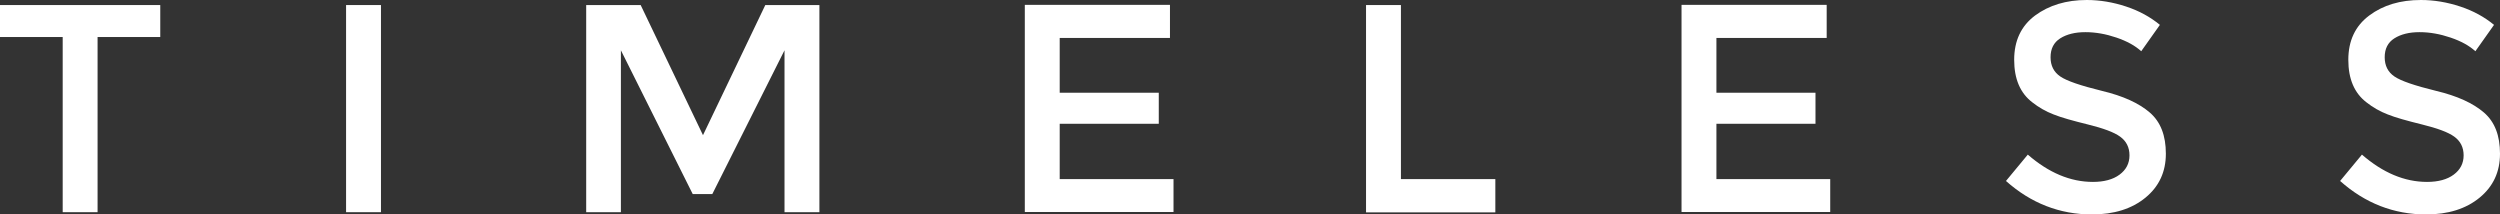
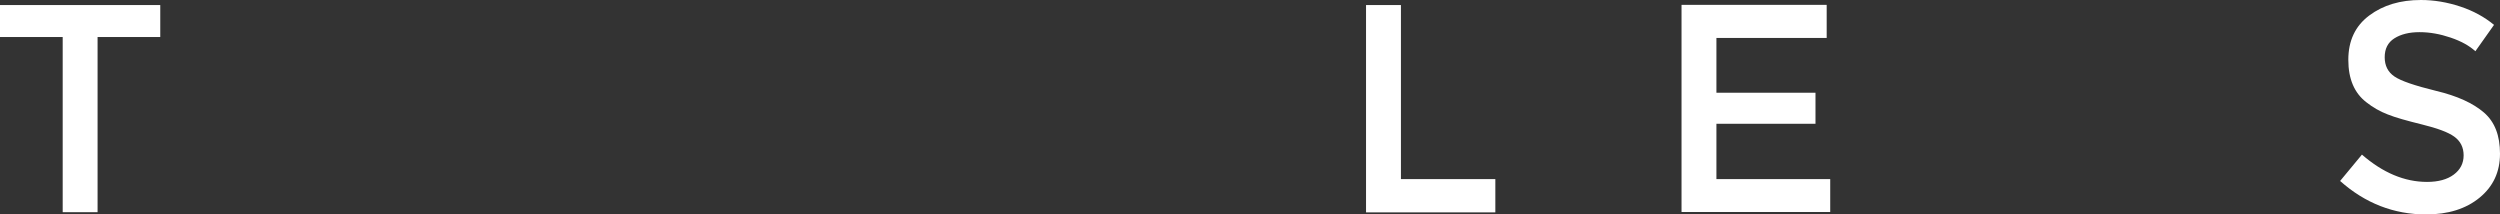
<svg xmlns="http://www.w3.org/2000/svg" preserveAspectRatio="xMidYMid meet" width="100%" height="100%" overflow="visible" style="display: block;" viewBox="0 0 250 21.444" fill="none">
  <rect x="0" y="0" width="250" height="21.444" fill="#333333" stroke="none" />
  <g id="Group">
    <path id="Vector" d="M9.757 3.702V21.219H6.269V3.702H0V0.505H16.026V3.702H9.757Z" fill="white" />
-     <path id="Vector_2" d="M34.608 0.505H38.097V21.219H34.608V0.505Z" fill="white" />
-     <path id="Vector_3" d="M62.108 21.219H58.619V0.505H64.067L70.299 13.517L76.53 0.505H81.94V21.219H78.451V5.029L71.231 19.406H69.272L62.09 5.029V21.219H62.108Z" fill="white" />
-     <path id="Vector_4" d="M116.996 0.505V3.795H105.97V9.273H115.877V12.377H105.97V17.91H117.351V21.201H102.481V0.486H116.996V0.505Z" fill="white" />
    <path id="Vector_5" d="M136.604 21.219V0.505H140.093V17.91H149.534V21.238H136.604V21.219Z" fill="white" />
    <path id="Vector_6" d="M182.668 0.505V3.795H171.642V9.273H181.549V12.377H171.642V17.91H183.022V21.201H168.153V0.486H182.668V0.505Z" fill="white" />
-     <path id="Vector_7" d="M208.526 3.216C207.519 3.216 206.679 3.421 206.026 3.833C205.373 4.244 205.056 4.88 205.056 5.721C205.056 6.562 205.373 7.198 206.026 7.646C206.679 8.095 208.06 8.563 210.187 9.086C212.313 9.591 213.899 10.32 214.981 11.255C216.063 12.19 216.586 13.554 216.586 15.368C216.586 17.181 215.914 18.639 214.552 19.761C213.19 20.883 211.399 21.444 209.198 21.444C205.97 21.444 203.097 20.322 200.597 18.097L202.78 15.461C204.869 17.275 207.034 18.191 209.291 18.191C210.41 18.191 211.306 17.948 211.959 17.462C212.612 16.976 212.948 16.34 212.948 15.536C212.948 14.732 212.631 14.115 212.015 13.666C211.399 13.218 210.317 12.825 208.806 12.451C207.295 12.077 206.138 11.759 205.354 11.442C204.571 11.143 203.862 10.731 203.246 10.245C202.015 9.31 201.418 7.89 201.418 5.983C201.418 4.076 202.108 2.599 203.507 1.552C204.907 0.523 206.623 3.68327e-06 208.675 3.68327e-06C210 3.68327e-06 211.306 0.224 212.612 0.654C213.918 1.084 215.037 1.701 215.989 2.487L214.123 5.123C213.507 4.562 212.687 4.113 211.642 3.758C210.597 3.403 209.571 3.216 208.545 3.216H208.526Z" fill="white" />
    <path id="Vector_8" d="M241.94 3.216C240.933 3.216 240.093 3.421 239.44 3.833C238.787 4.244 238.47 4.88 238.47 5.721C238.47 6.562 238.787 7.198 239.44 7.646C240.093 8.095 241.474 8.563 243.601 9.086C245.728 9.591 247.313 10.32 248.396 11.255C249.478 12.19 250 13.554 250 15.368C250 17.181 249.328 18.639 247.966 19.761C246.604 20.883 244.813 21.444 242.612 21.444C239.384 21.444 236.511 20.322 234.011 18.097L236.194 15.461C238.284 17.275 240.448 18.191 242.705 18.191C243.825 18.191 244.72 17.948 245.373 17.462C246.026 16.976 246.362 16.34 246.362 15.536C246.362 14.732 246.045 14.115 245.429 13.666C244.813 13.218 243.731 12.825 242.22 12.451C240.709 12.077 239.552 11.759 238.769 11.442C237.985 11.143 237.276 10.731 236.66 10.245C235.429 9.31 234.832 7.89 234.832 5.983C234.832 4.076 235.522 2.599 236.922 1.552C238.321 0.505 240.037 3.68327e-06 242.09 3.68327e-06C243.414 3.68327e-06 244.72 0.224 246.026 0.654C247.332 1.084 248.451 1.701 249.403 2.487L247.537 5.123C246.922 4.562 246.101 4.113 245.056 3.758C244.011 3.403 242.985 3.216 241.959 3.216H241.94Z" fill="white" />
  </g>
</svg>